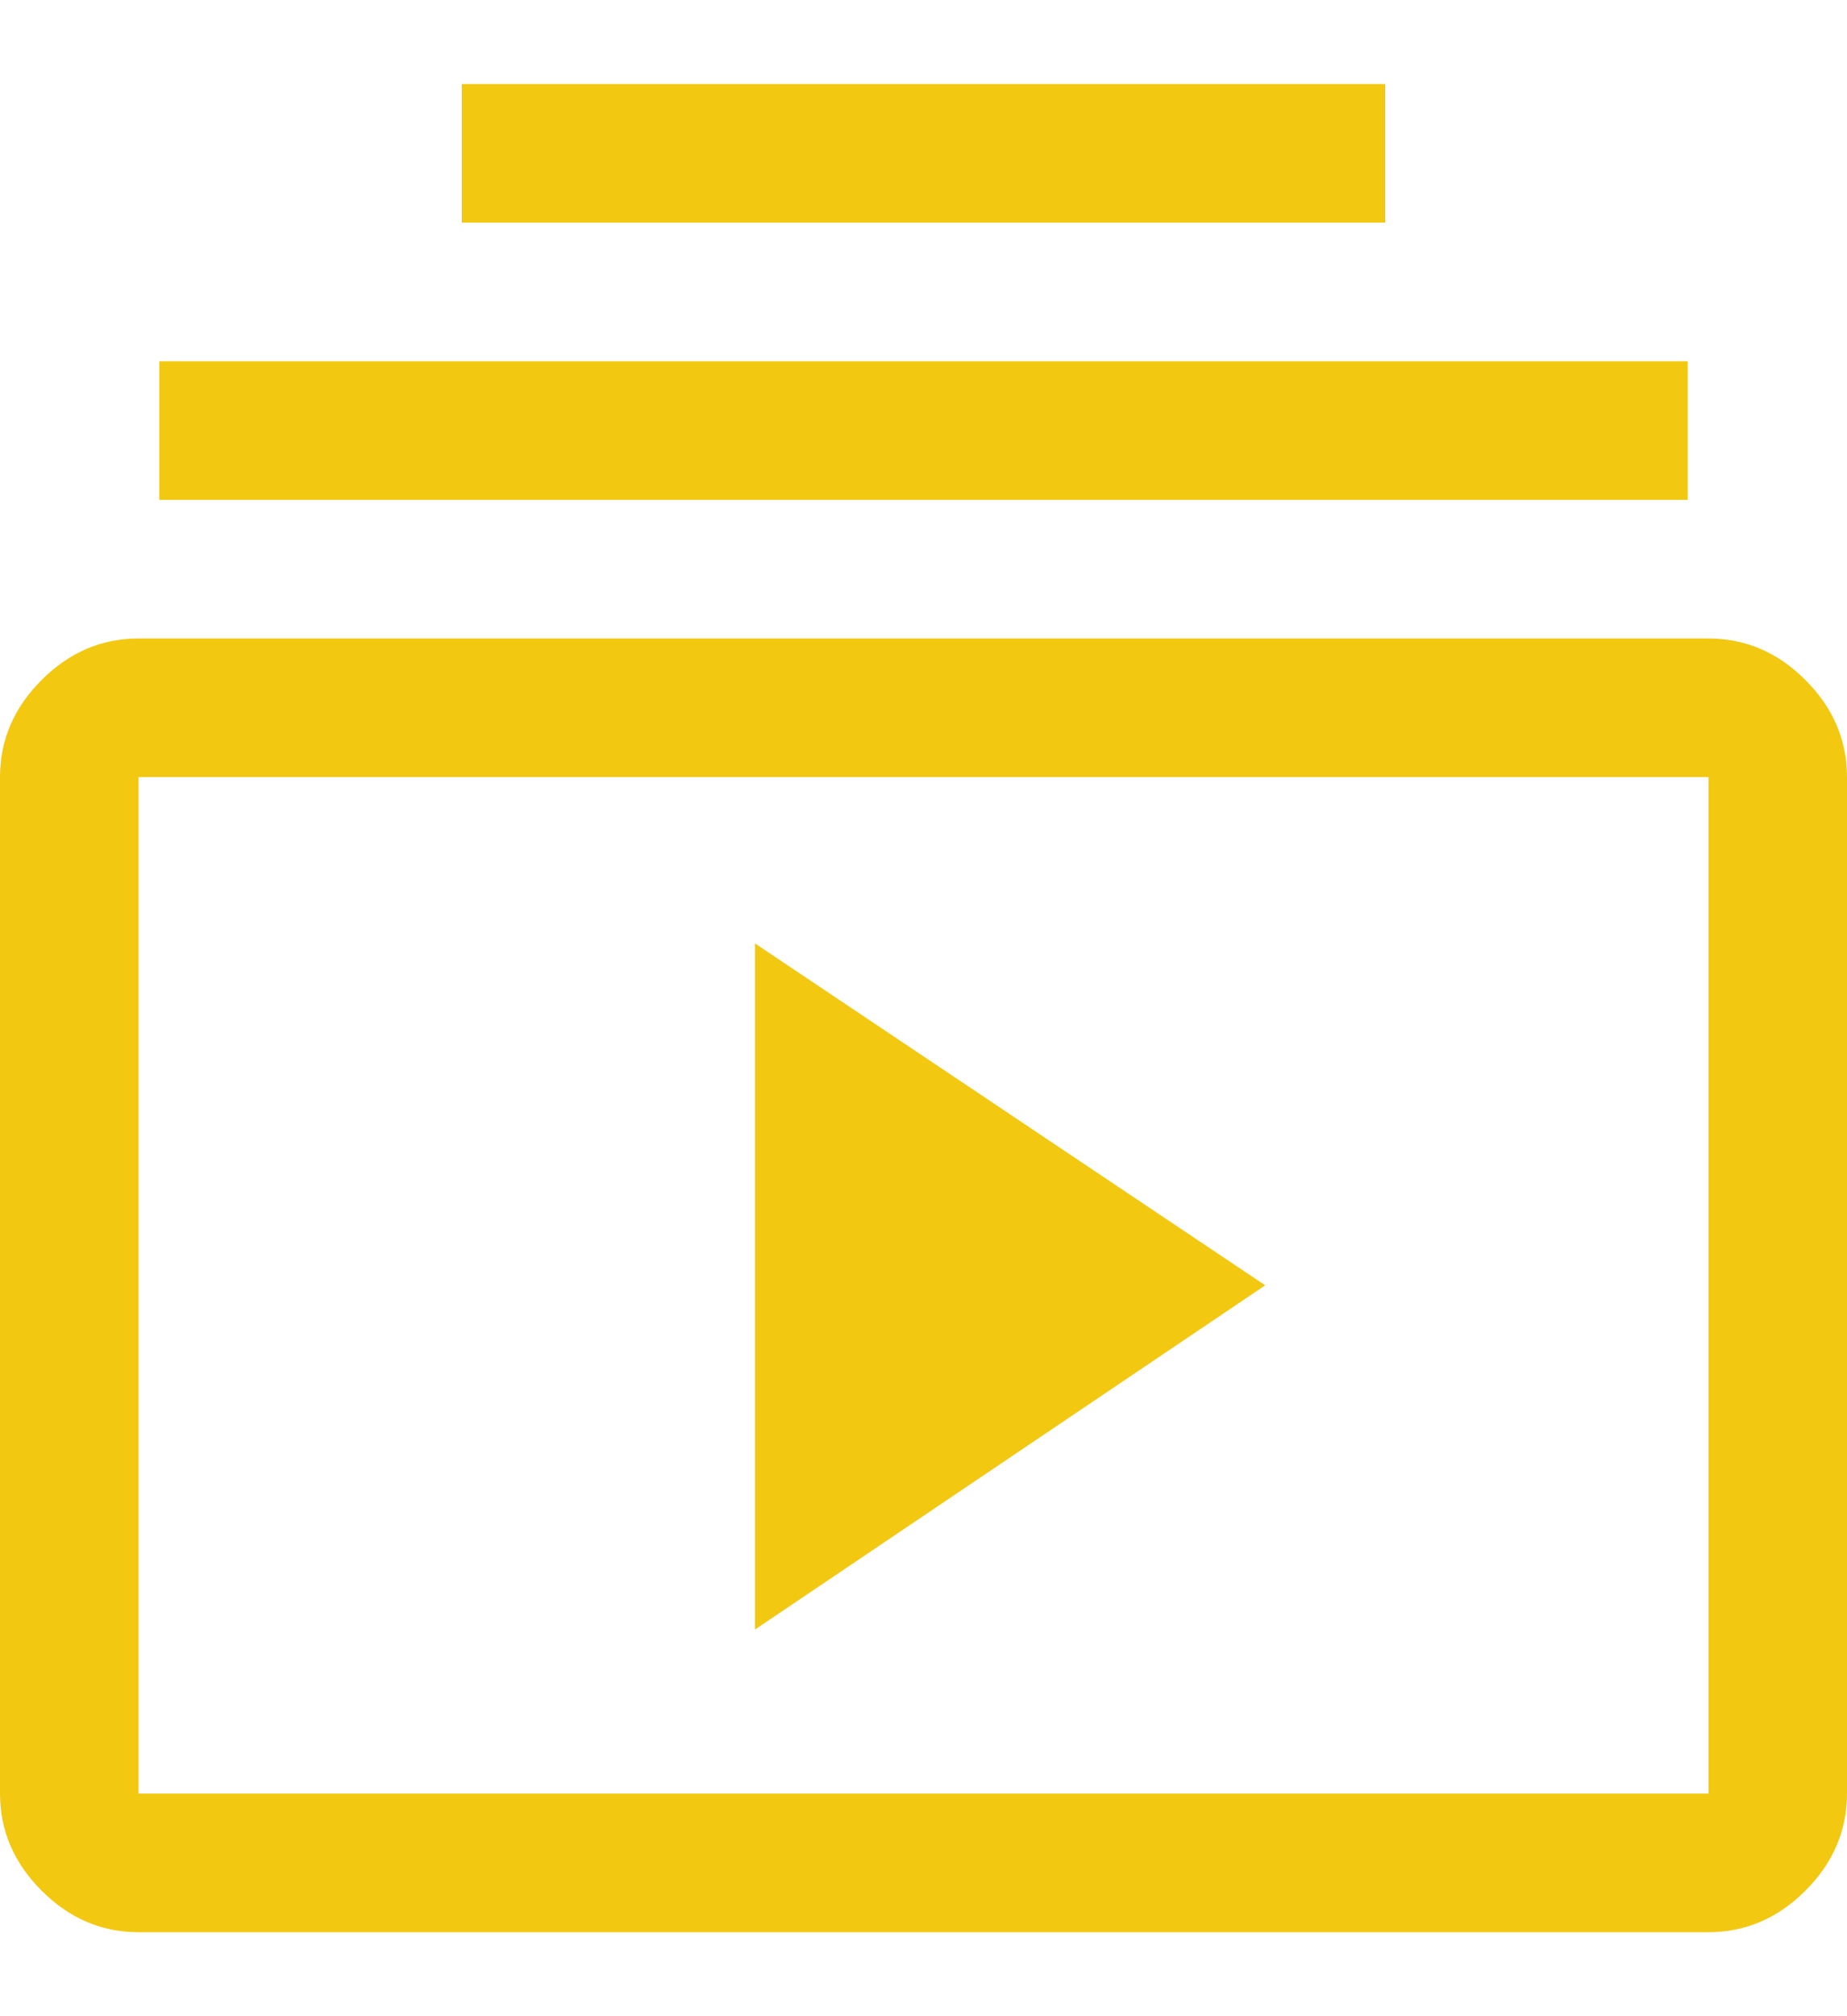
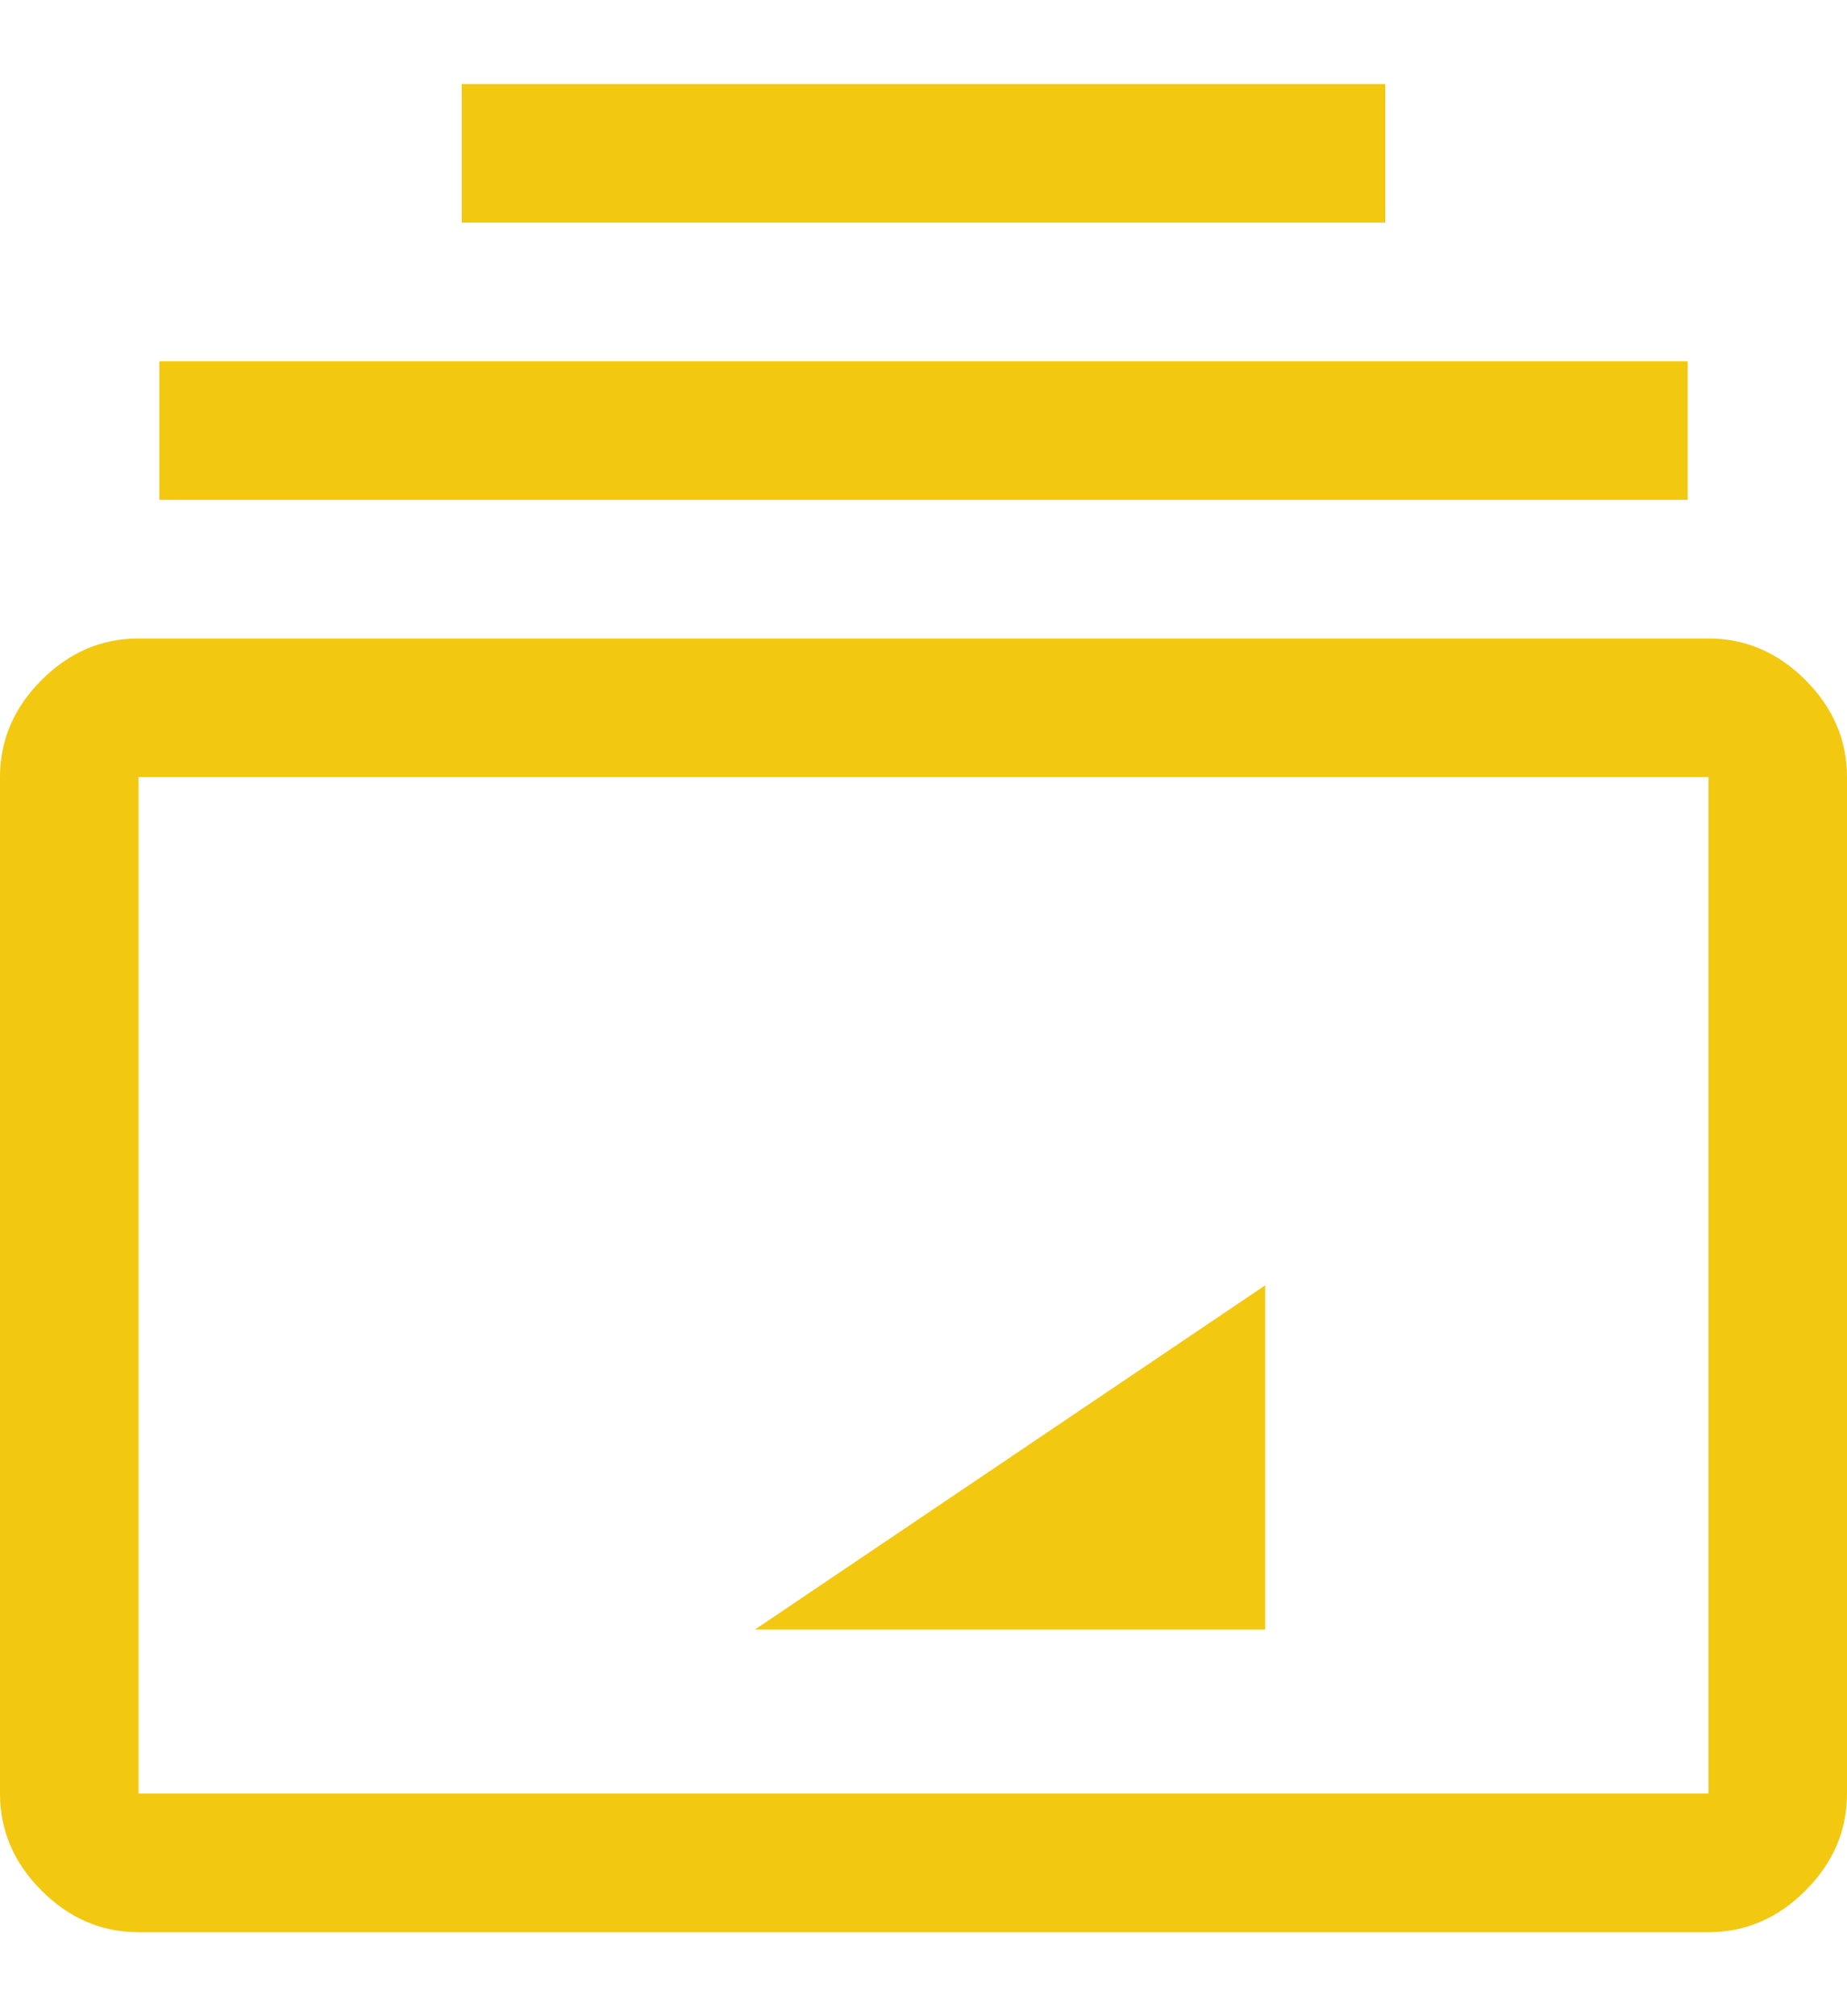
<svg xmlns="http://www.w3.org/2000/svg" width="44" height="48" viewBox="0 0 44 48" fill="none">
-   <path d="M11 5.3V2H33V5.3H11ZM3.795 11.9V8.6H40.205V11.9H3.795ZM3.3 46C2.42 46 1.65 45.67 0.99 45.01C0.33 44.35 0 43.58 0 42.7V18.5C0 17.62 0.33 16.85 0.99 16.19C1.65 15.53 2.42 15.2 3.3 15.2H40.7C41.58 15.2 42.35 15.53 43.01 16.19C43.67 16.85 44 17.62 44 18.5V42.7C44 43.58 43.67 44.35 43.01 45.01C42.35 45.67 41.58 46 40.7 46H3.3ZM3.3 42.7H40.7V18.5H3.3V42.7ZM17.985 38.795L30.14 30.6L17.985 22.46V38.795ZM3.3 18.5V42.7V18.5Z" fill="#F2C811" />
+   <path d="M11 5.3V2H33V5.3H11ZM3.795 11.9V8.6H40.205V11.9H3.795ZM3.3 46C2.42 46 1.65 45.67 0.99 45.01C0.33 44.35 0 43.58 0 42.7V18.5C0 17.62 0.33 16.85 0.99 16.19C1.65 15.53 2.42 15.2 3.3 15.2H40.7C41.58 15.2 42.35 15.53 43.01 16.19C43.67 16.85 44 17.62 44 18.5V42.7C44 43.58 43.67 44.35 43.01 45.01C42.35 45.67 41.58 46 40.7 46H3.3ZM3.3 42.7H40.7V18.5H3.3V42.7ZM17.985 38.795L30.14 30.6V38.795ZM3.3 18.5V42.7V18.5Z" fill="#F2C811" />
</svg>